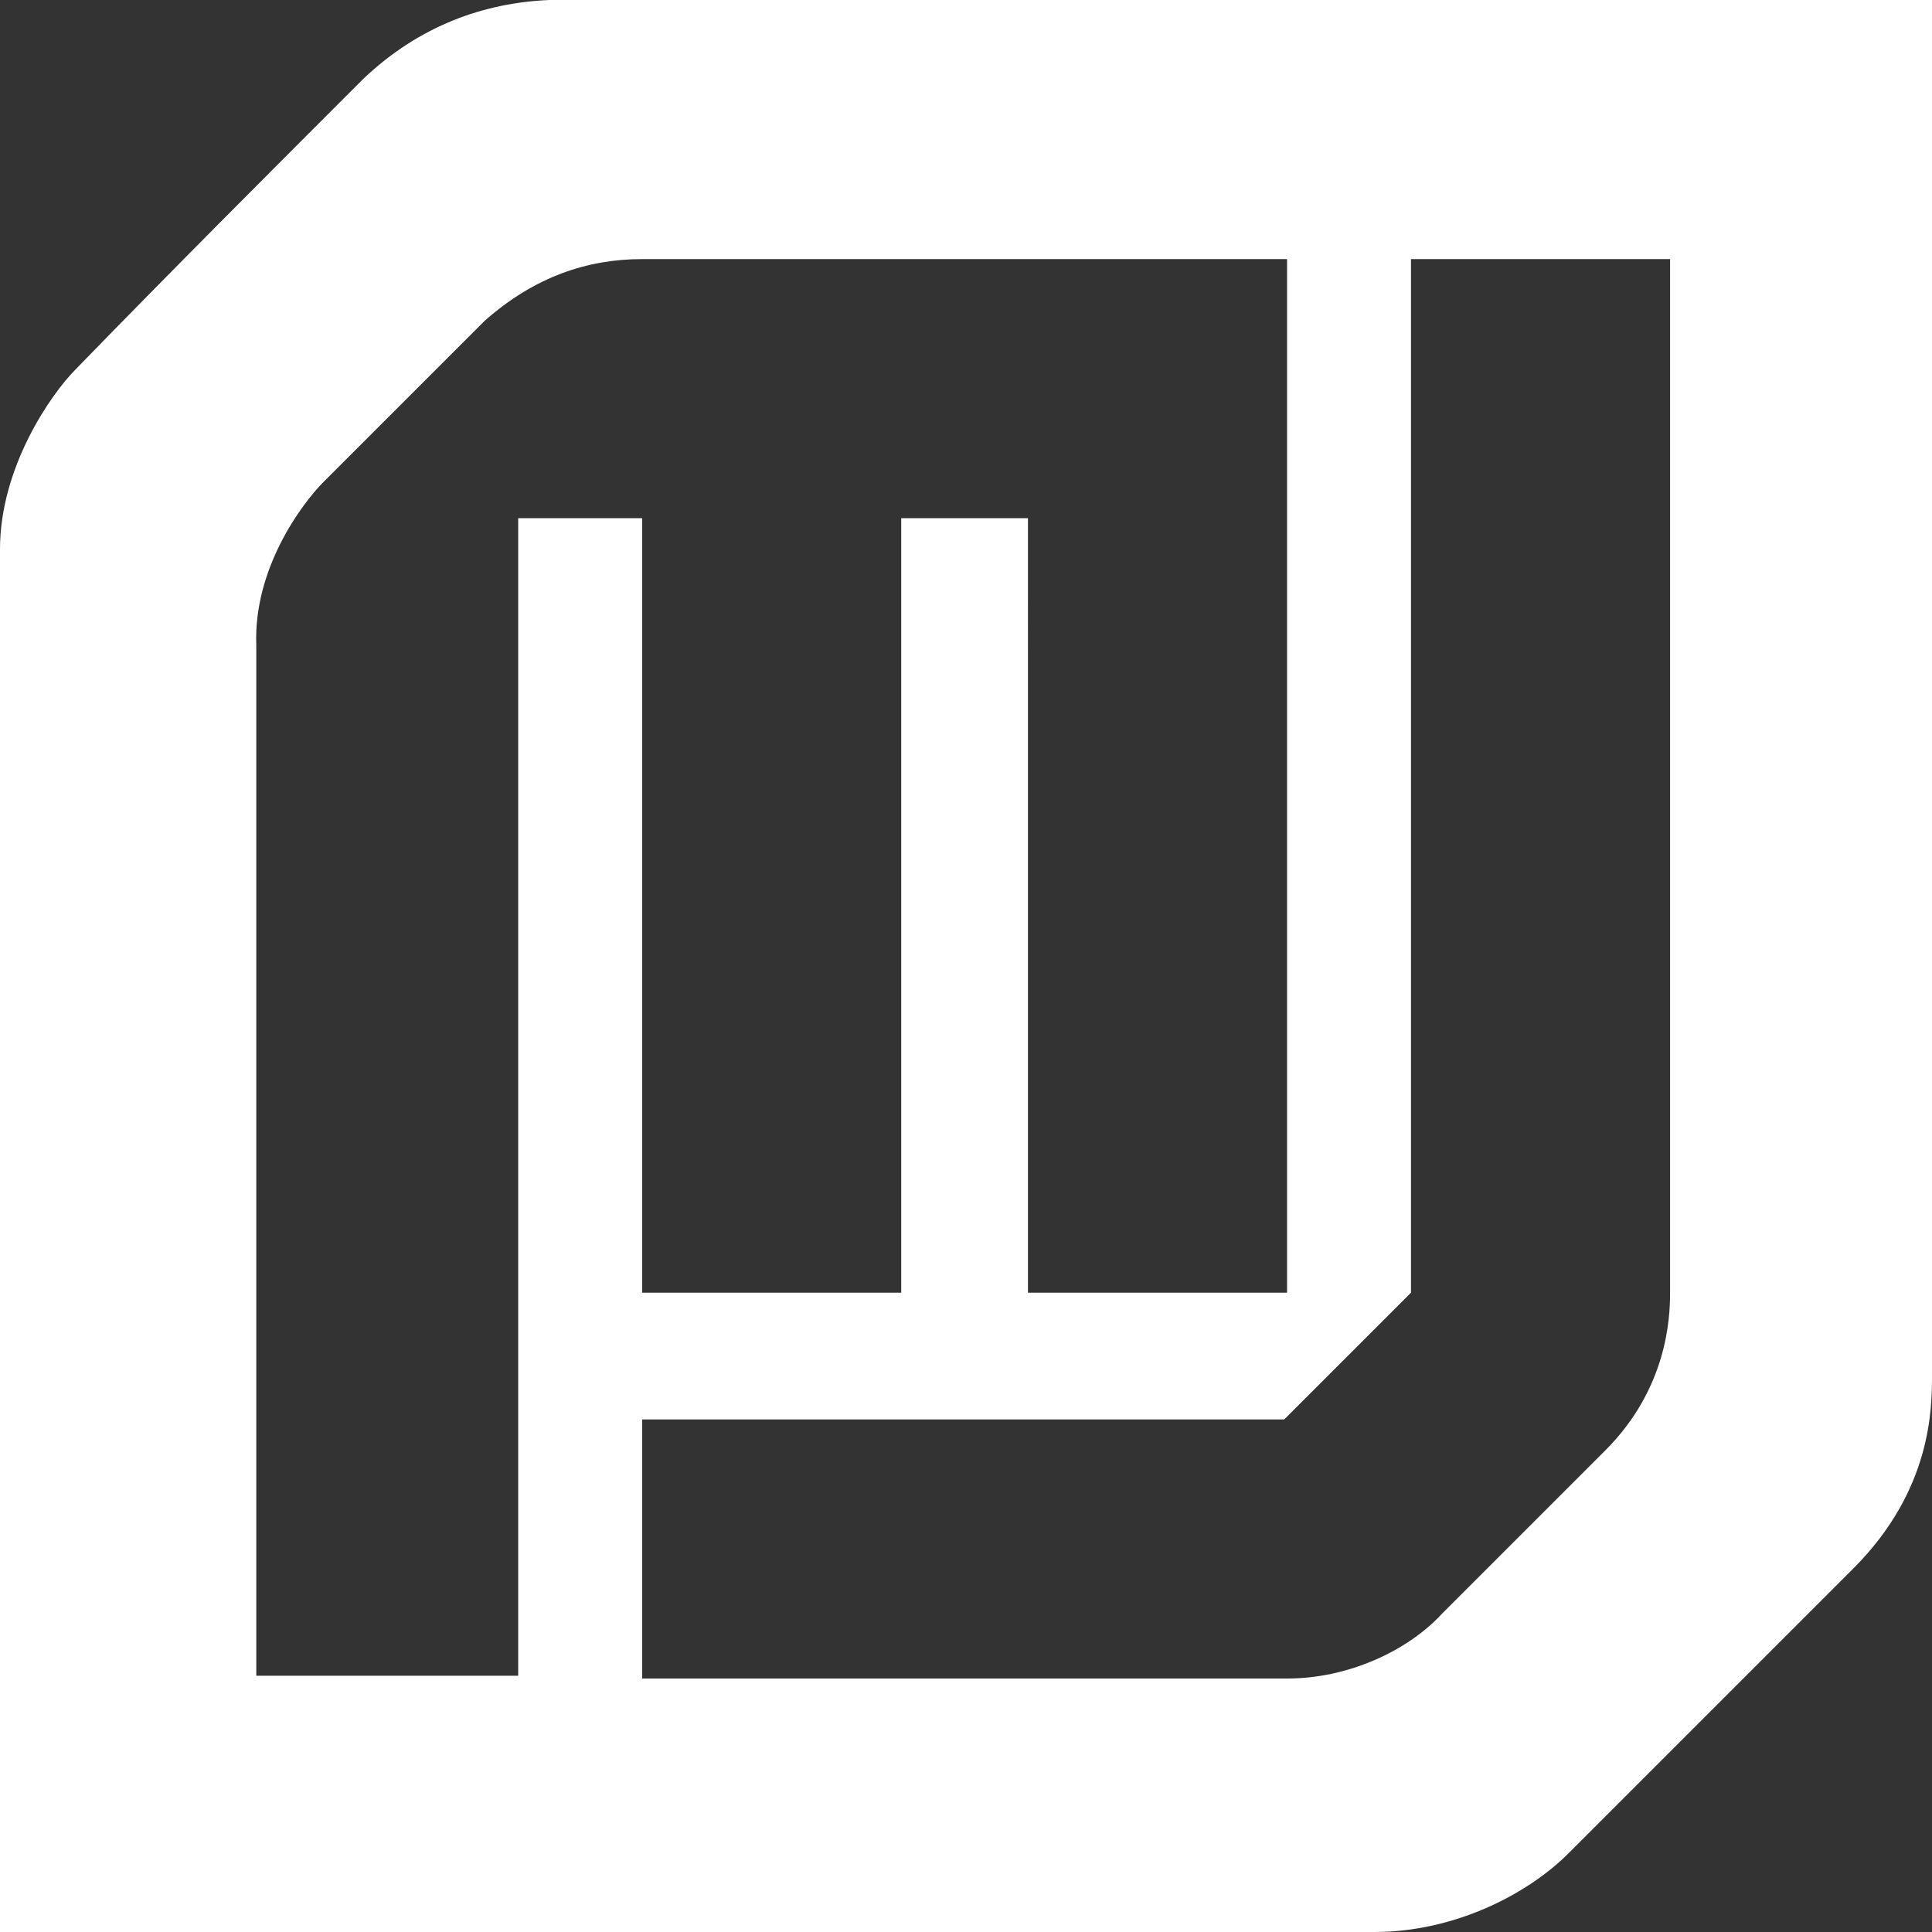
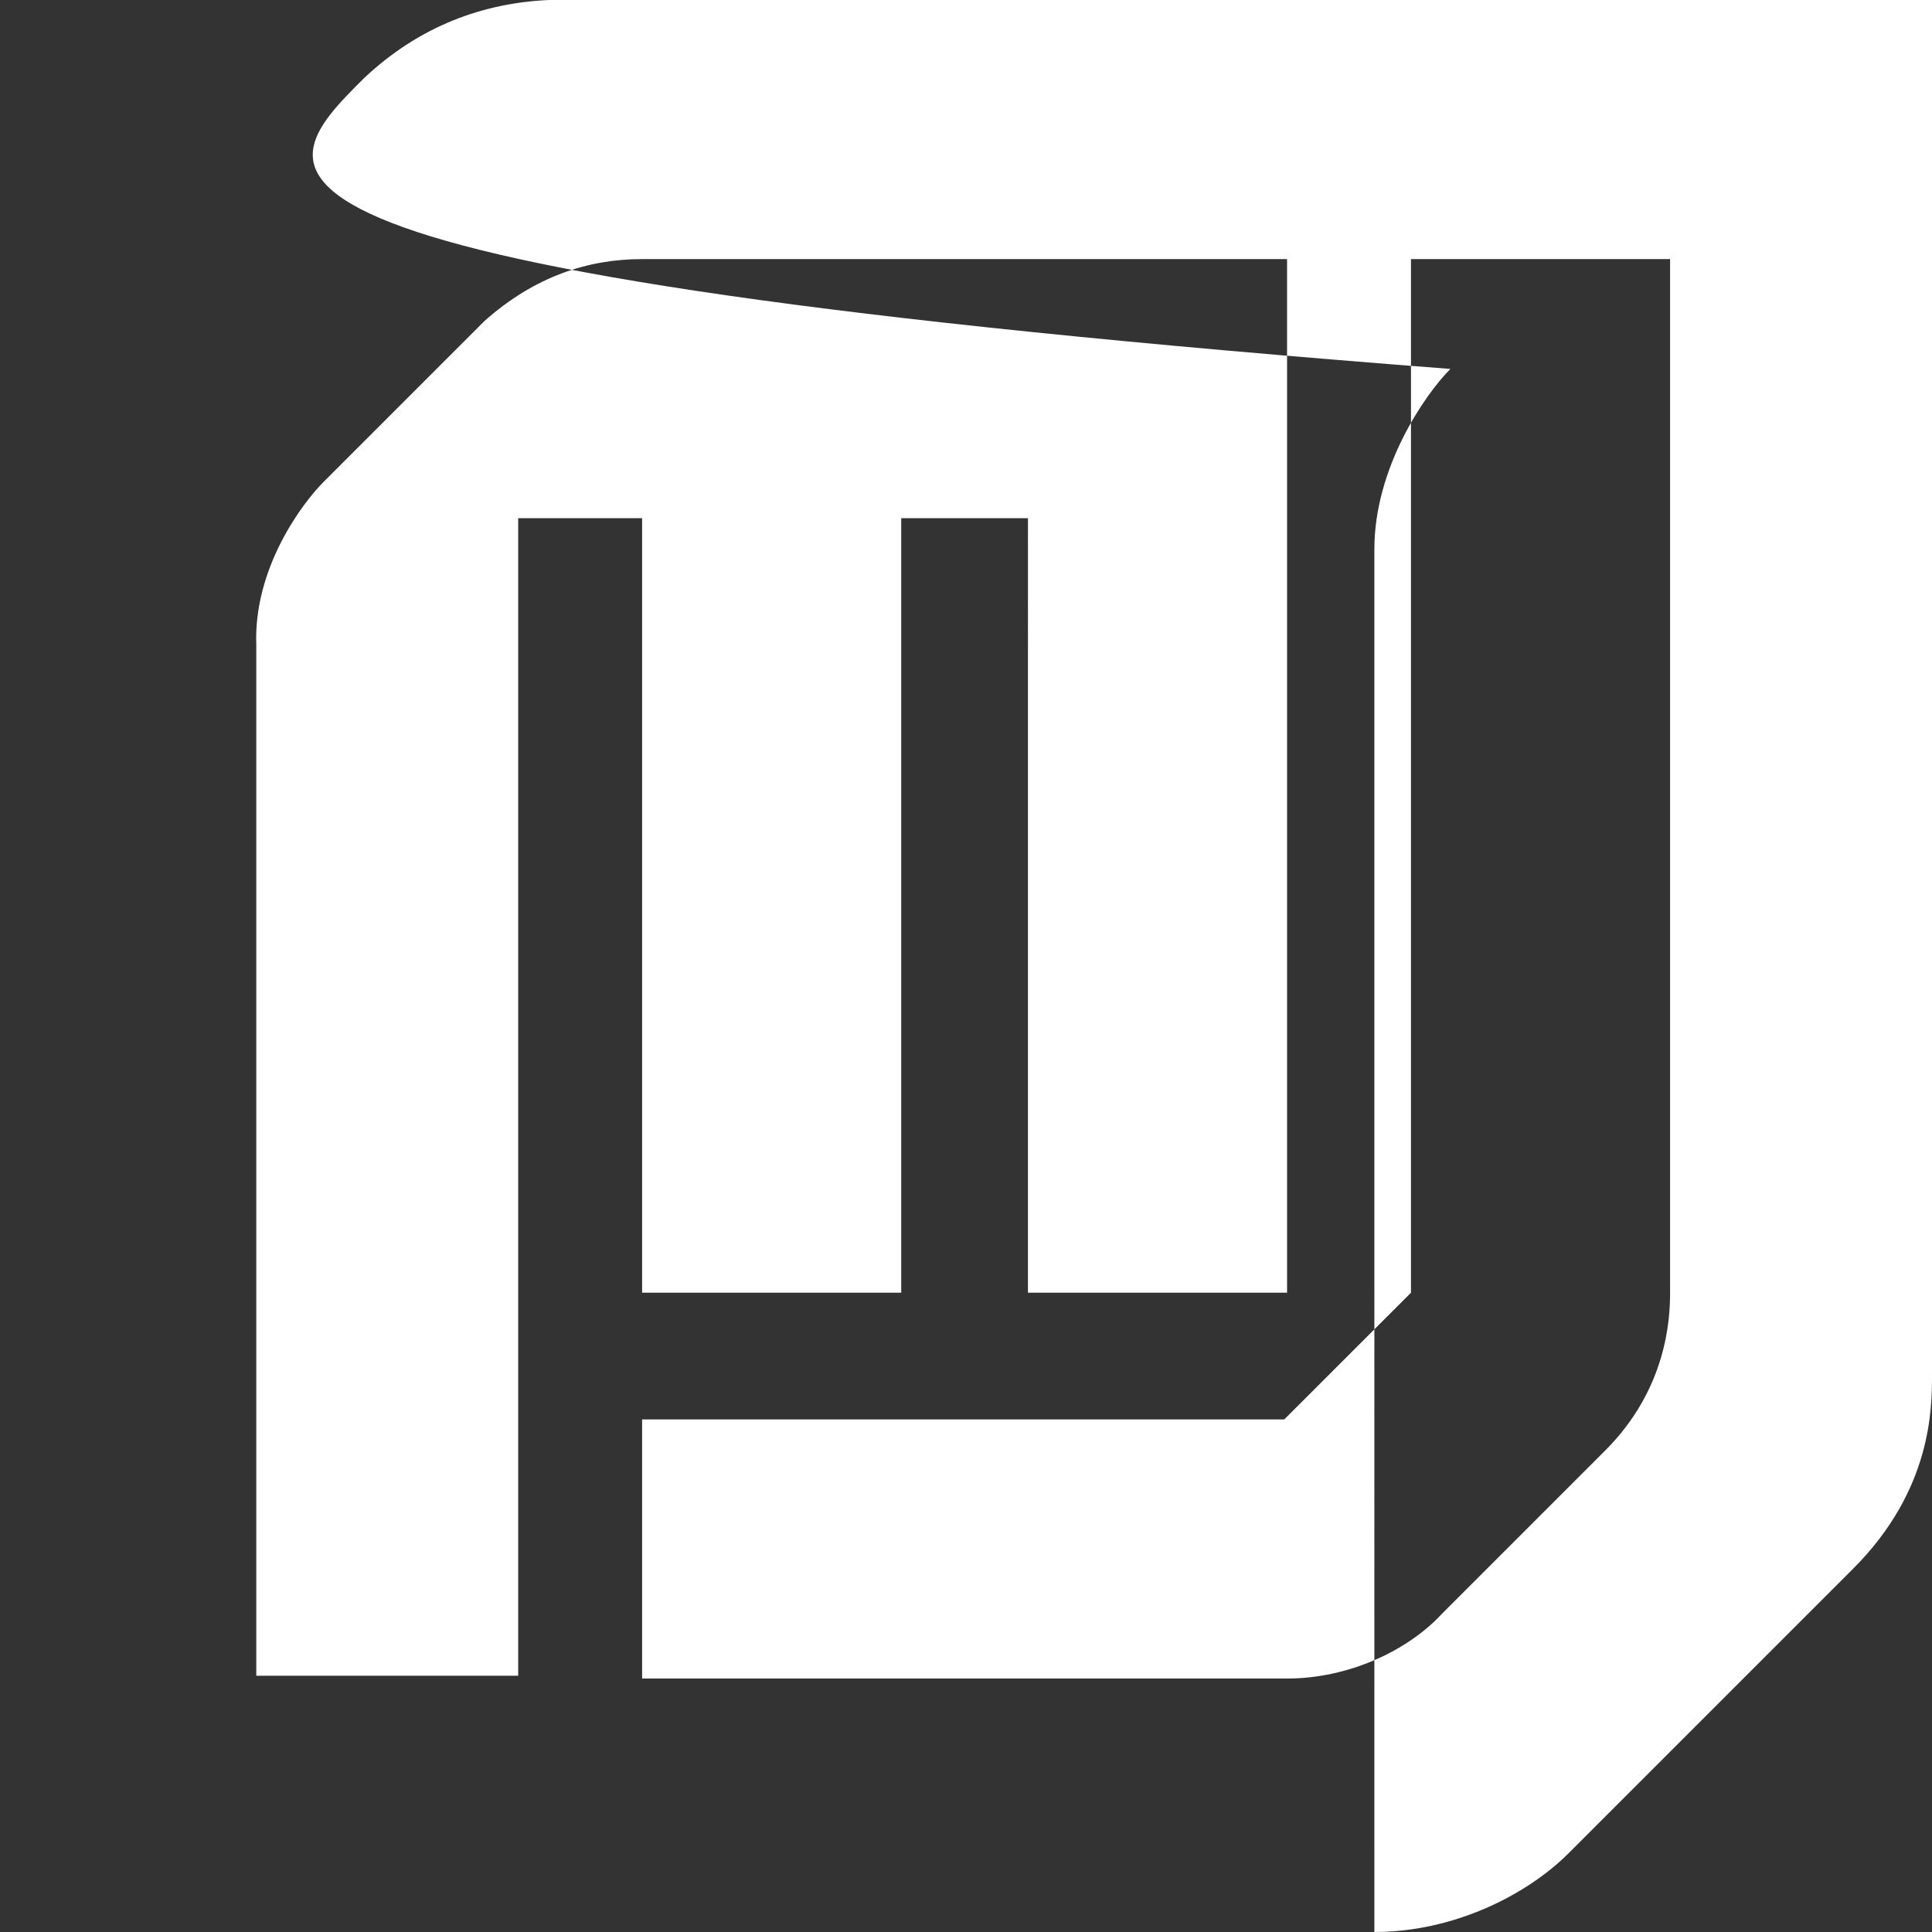
<svg xmlns="http://www.w3.org/2000/svg" version="1.1" id="Ebene_1" x="0px" y="0px" viewBox="0 0 68.6 68.6" style="enable-background:new 0 0 68.6 68.6;" xml:space="preserve">
  <rect x="0" y="0" width="68.6" height="68.6" fill="#333333" stroke="none" />
  <style type="text/css">
	.st0{fill-rule:evenodd;clip-rule:evenodd;fill:#FFFFFF;}
</style>
-   <path class="st0" d="M22.8,9.2h22.9v36.7h-9.2V18.4H32v27.5h-9.2V18.4h-4.4v41.1H9.1V22.9c-0.1-2.7,1.6-5,2.4-5.8  c1.9-1.9,3.8-3.8,5.7-5.7C19,9.8,20.9,9.2,22.8,9.2L22.8,9.2z M19.5,0h49.1v48.8c0,1.2,0,4.1-2.8,6.9c-3.4,3.4-6.7,6.7-10.1,10.1  c-1.5,1.5-4.1,2.8-6.9,2.8H0V19.5c0-2.9,1.8-5.5,2.7-6.4C6.1,9.6,9.5,6.2,12.9,2.8C14.9,0.9,17.2,0.1,19.5,0L19.5,0z M50.1,9.2h9.2  v36.7c0,0.9-0.1,3.4-2.3,5.6c-1.9,1.9-3.8,3.8-5.8,5.8c-1.2,1.3-3.3,2.3-5.5,2.3H22.8v-9.2h22.8l4.5-4.5V9.2L50.1,9.2z" />
+   <path class="st0" d="M22.8,9.2h22.9v36.7h-9.2V18.4H32v27.5h-9.2V18.4h-4.4v41.1H9.1V22.9c-0.1-2.7,1.6-5,2.4-5.8  c1.9-1.9,3.8-3.8,5.7-5.7C19,9.8,20.9,9.2,22.8,9.2L22.8,9.2z M19.5,0h49.1v48.8c0,1.2,0,4.1-2.8,6.9c-3.4,3.4-6.7,6.7-10.1,10.1  c-1.5,1.5-4.1,2.8-6.9,2.8V19.5c0-2.9,1.8-5.5,2.7-6.4C6.1,9.6,9.5,6.2,12.9,2.8C14.9,0.9,17.2,0.1,19.5,0L19.5,0z M50.1,9.2h9.2  v36.7c0,0.9-0.1,3.4-2.3,5.6c-1.9,1.9-3.8,3.8-5.8,5.8c-1.2,1.3-3.3,2.3-5.5,2.3H22.8v-9.2h22.8l4.5-4.5V9.2L50.1,9.2z" />
</svg>